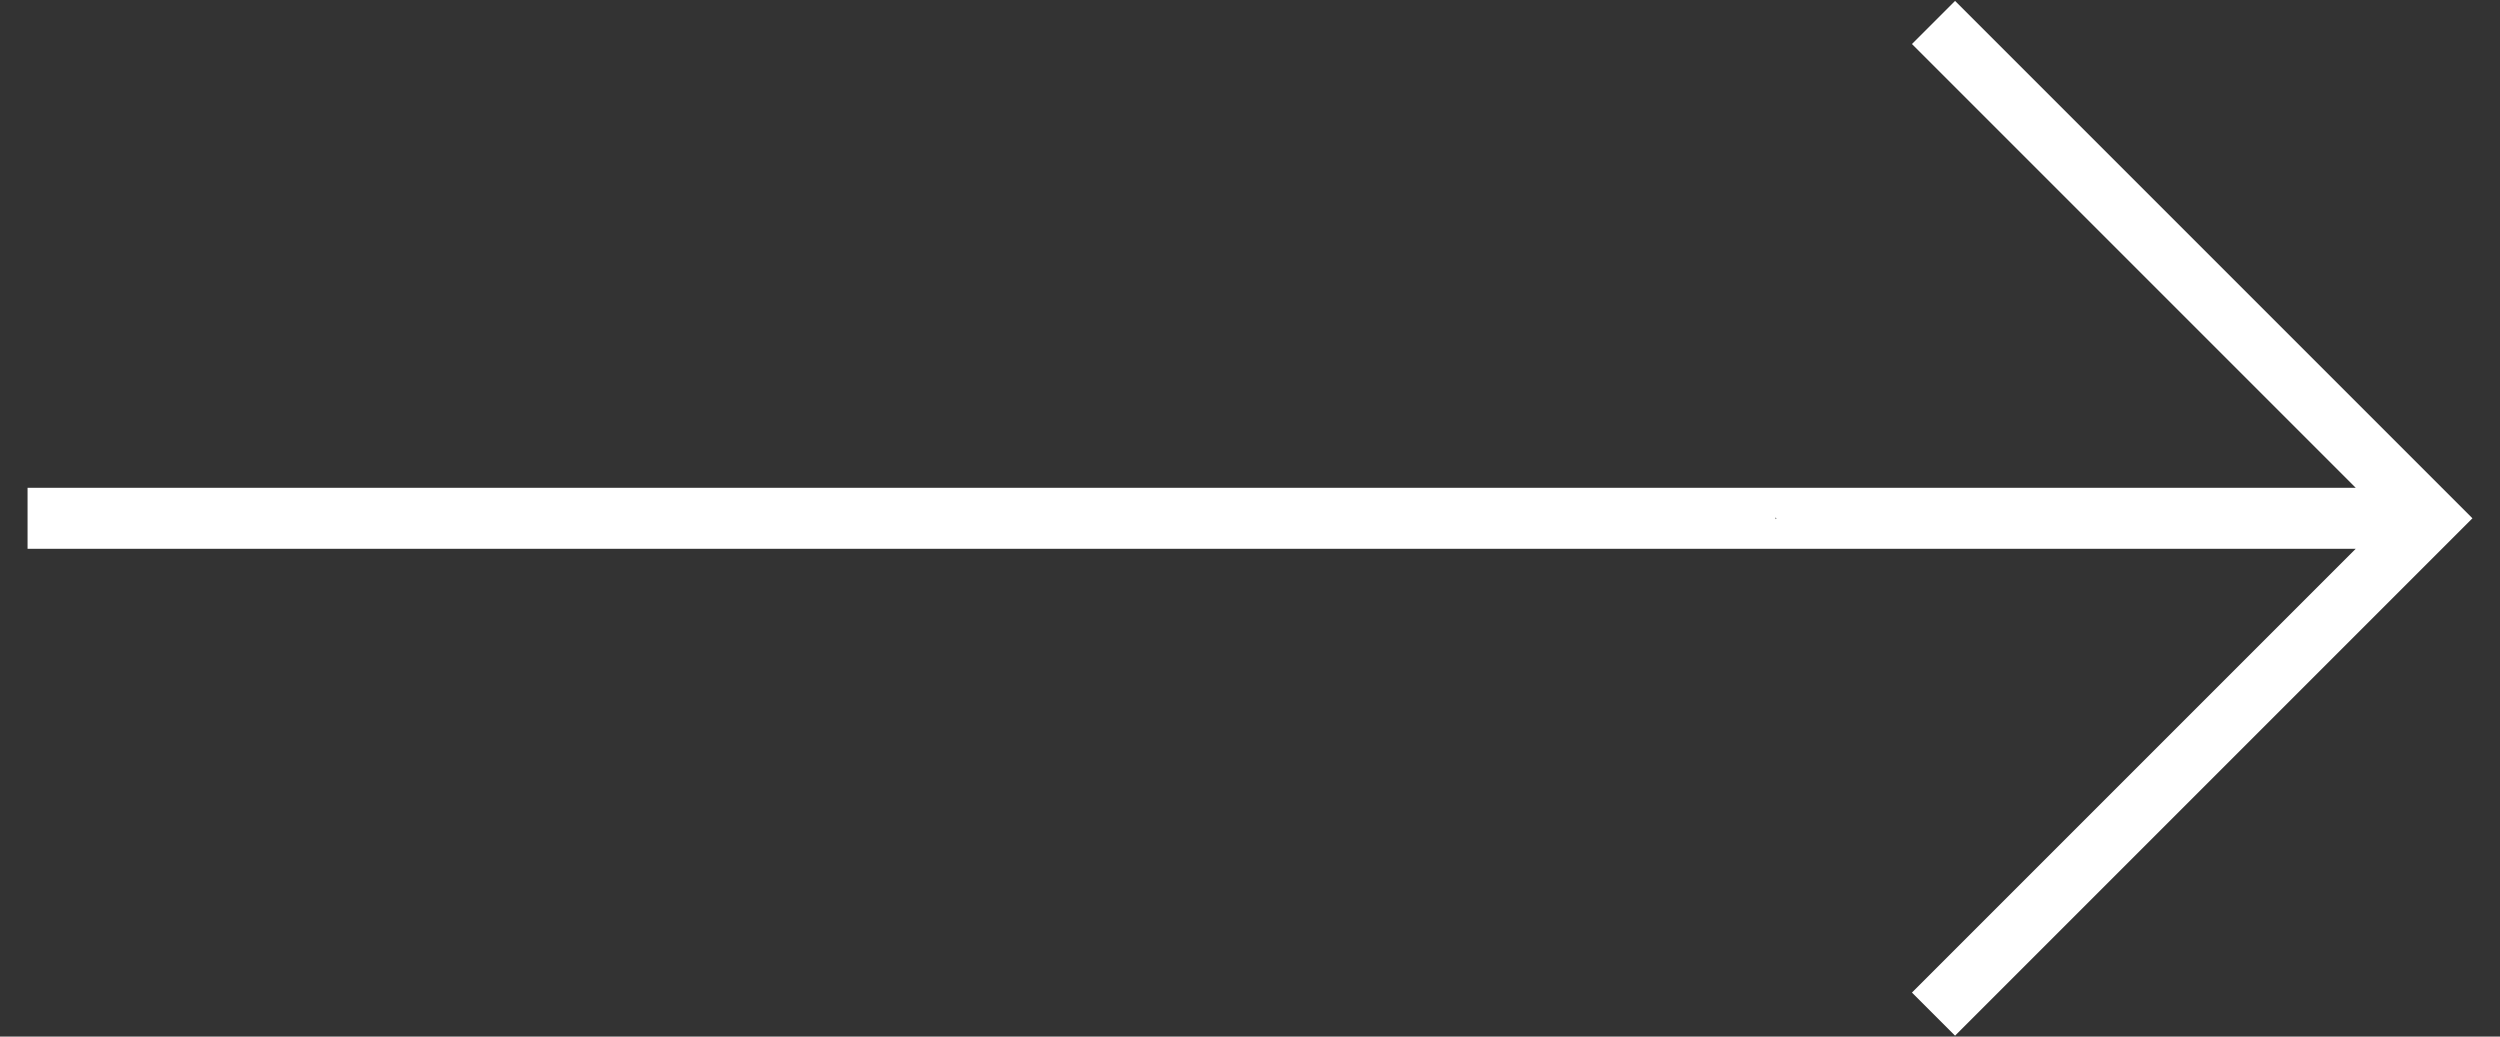
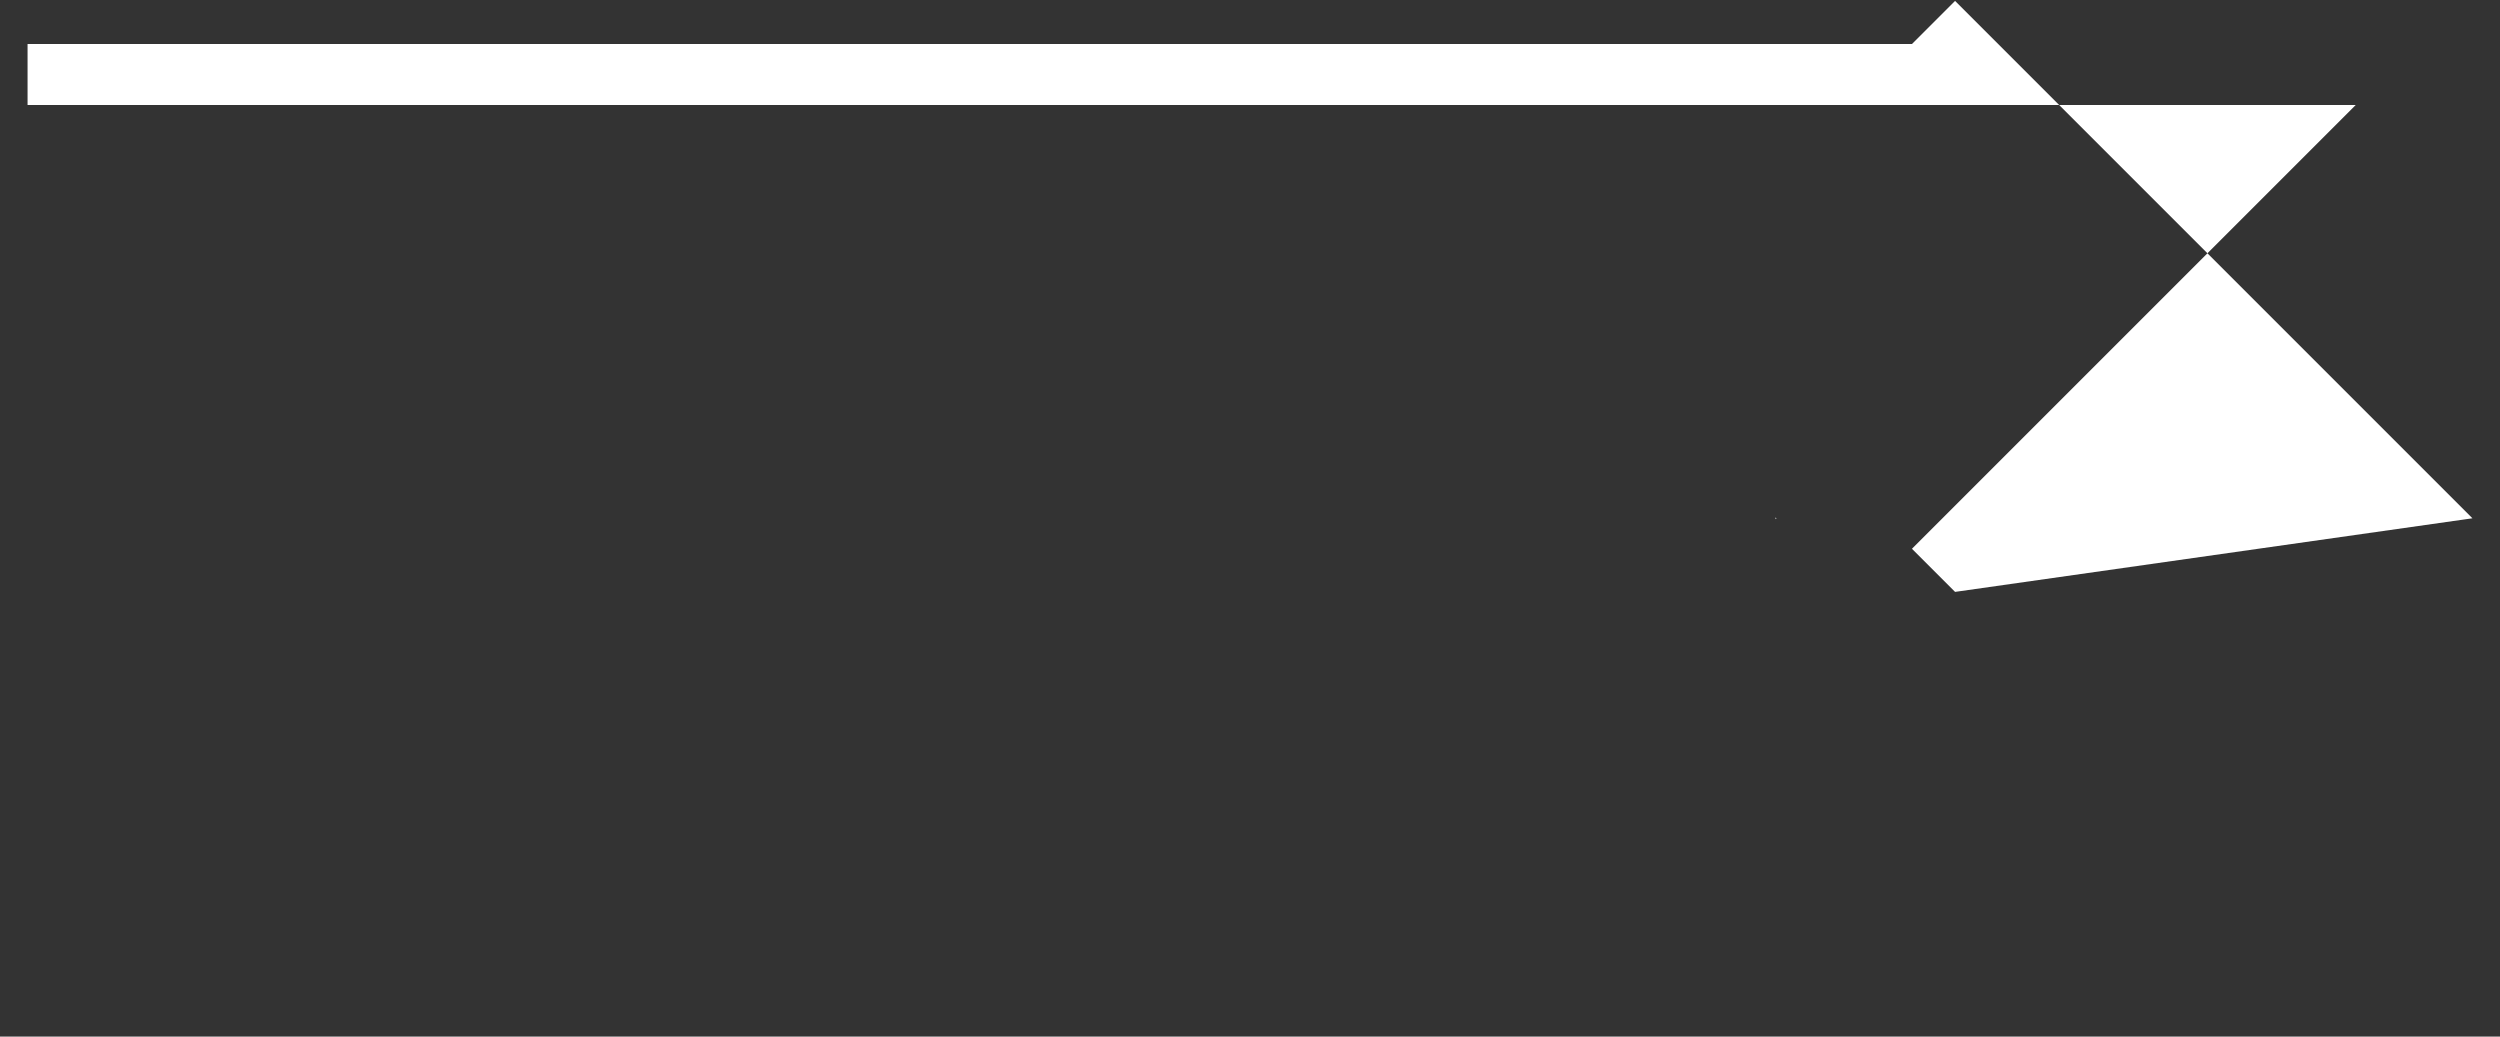
<svg xmlns="http://www.w3.org/2000/svg" width="41" height="17">
  <rect width="100%" height="100%" fill="#333333" stroke="none" />
-   <path d="M32.063.015l-.707.707L38.634 8H.452v1h38.182l-7.278 7.278.707.707L40.548 8.5 32.063.015zm-2.945 8.47l.016.015-.015.015v-.03z" fill="#fff" />
+   <path d="M32.063.015l-.707.707H.452v1h38.182l-7.278 7.278.707.707L40.548 8.5 32.063.015zm-2.945 8.47l.016.015-.015.015v-.03z" fill="#fff" />
</svg>